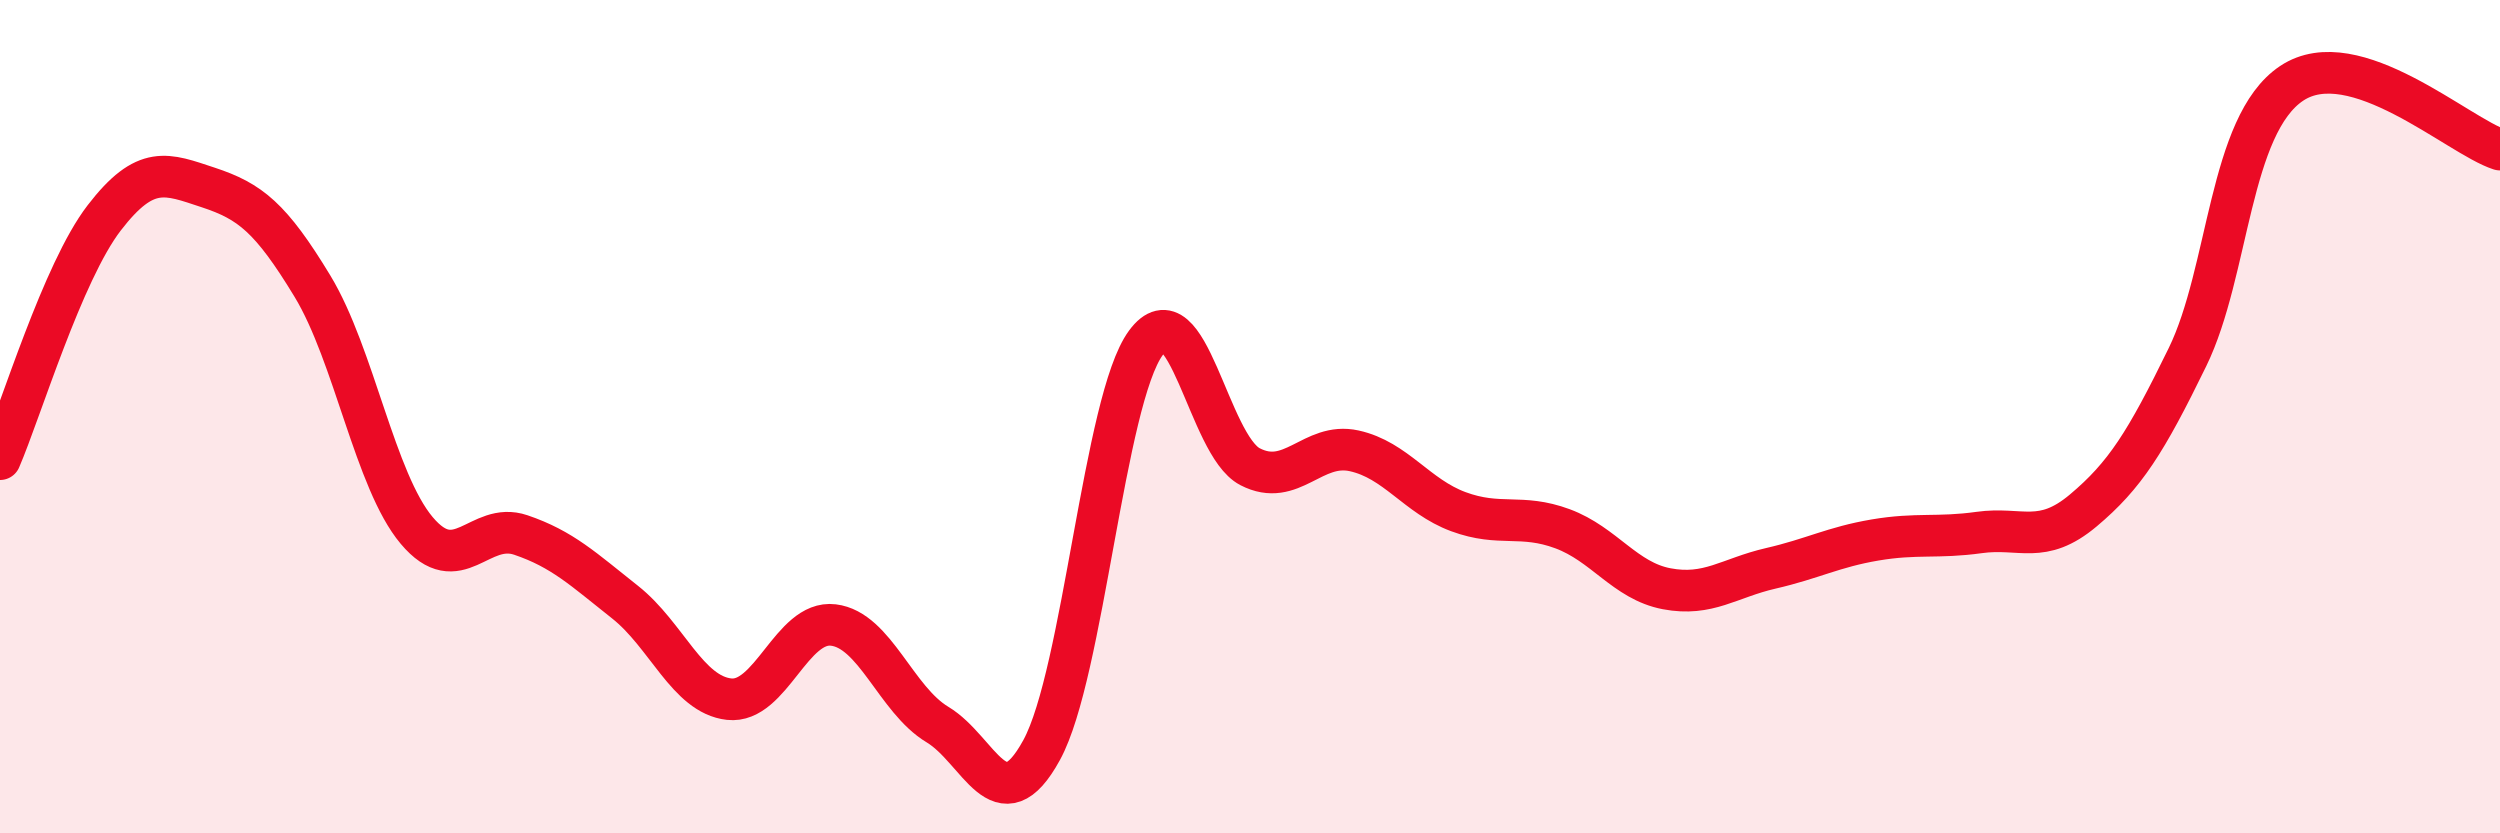
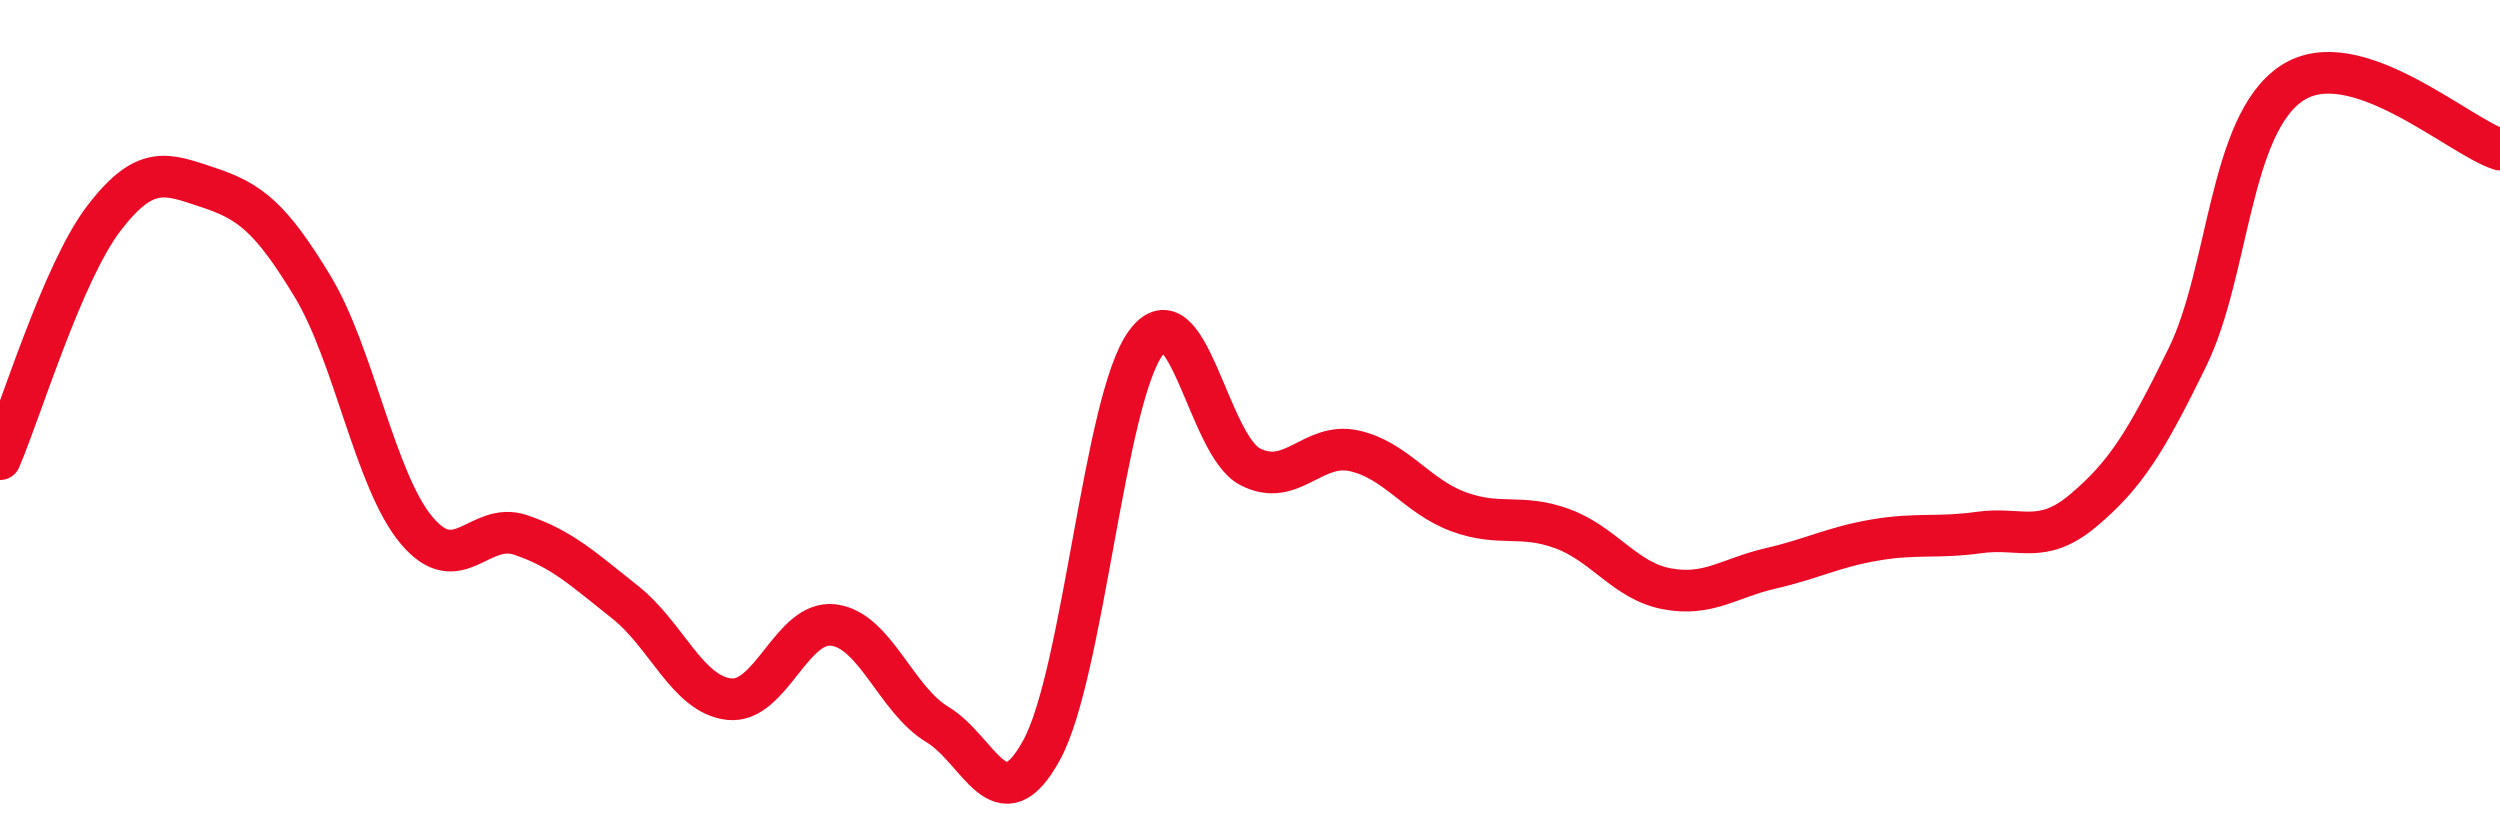
<svg xmlns="http://www.w3.org/2000/svg" width="60" height="20" viewBox="0 0 60 20">
-   <path d="M 0,11.02 C 0.5,9.86 1.5,6.53 2.5,5.23 C 3.5,3.93 4,4.17 5,4.5 C 6,4.83 6.5,5.22 7.5,6.87 C 8.5,8.52 9,11.54 10,12.73 C 11,13.92 11.5,12.5 12.5,12.84 C 13.5,13.18 14,13.66 15,14.45 C 16,15.24 16.5,16.67 17.5,16.78 C 18.5,16.89 19,14.88 20,15 C 21,15.12 21.5,16.79 22.5,17.39 C 23.5,17.99 24,19.83 25,18 C 26,16.17 26.5,9.59 27.5,8.23 C 28.5,6.87 29,10.68 30,11.2 C 31,11.72 31.5,10.6 32.5,10.82 C 33.5,11.04 34,11.91 35,12.28 C 36,12.65 36.5,12.32 37.5,12.69 C 38.5,13.06 39,13.94 40,14.13 C 41,14.32 41.5,13.87 42.5,13.64 C 43.5,13.41 44,13.13 45,12.96 C 46,12.79 46.5,12.92 47.5,12.78 C 48.5,12.64 49,13.09 50,12.25 C 51,11.41 51.5,10.62 52.5,8.57 C 53.5,6.52 53.5,3 55,2 C 56.5,1 59,3.27 60,3.59L60 20L0 20Z" fill="#EB0A25" opacity="0.1" stroke-linecap="round" stroke-linejoin="round" />
  <path d="M 0,11.02 C 0.5,9.86 1.5,6.53 2.5,5.23 C 3.5,3.93 4,4.17 5,4.5 C 6,4.83 6.5,5.22 7.5,6.87 C 8.5,8.52 9,11.54 10,12.73 C 11,13.92 11.5,12.5 12.5,12.84 C 13.5,13.18 14,13.66 15,14.45 C 16,15.24 16.5,16.67 17.5,16.78 C 18.5,16.89 19,14.88 20,15 C 21,15.12 21.5,16.79 22.5,17.39 C 23.5,17.99 24,19.83 25,18 C 26,16.17 26.5,9.59 27.5,8.23 C 28.5,6.87 29,10.68 30,11.2 C 31,11.72 31.5,10.6 32.5,10.82 C 33.5,11.04 34,11.91 35,12.28 C 36,12.65 36.5,12.32 37.5,12.69 C 38.5,13.06 39,13.94 40,14.13 C 41,14.32 41.5,13.87 42.5,13.64 C 43.5,13.41 44,13.13 45,12.96 C 46,12.79 46.5,12.92 47.5,12.78 C 48.5,12.64 49,13.09 50,12.25 C 51,11.41 51.5,10.62 52.5,8.57 C 53.5,6.52 53.5,3 55,2 C 56.5,1 59,3.27 60,3.59" stroke="#EB0A25" stroke-width="1" fill="none" stroke-linecap="round" stroke-linejoin="round" />
</svg>